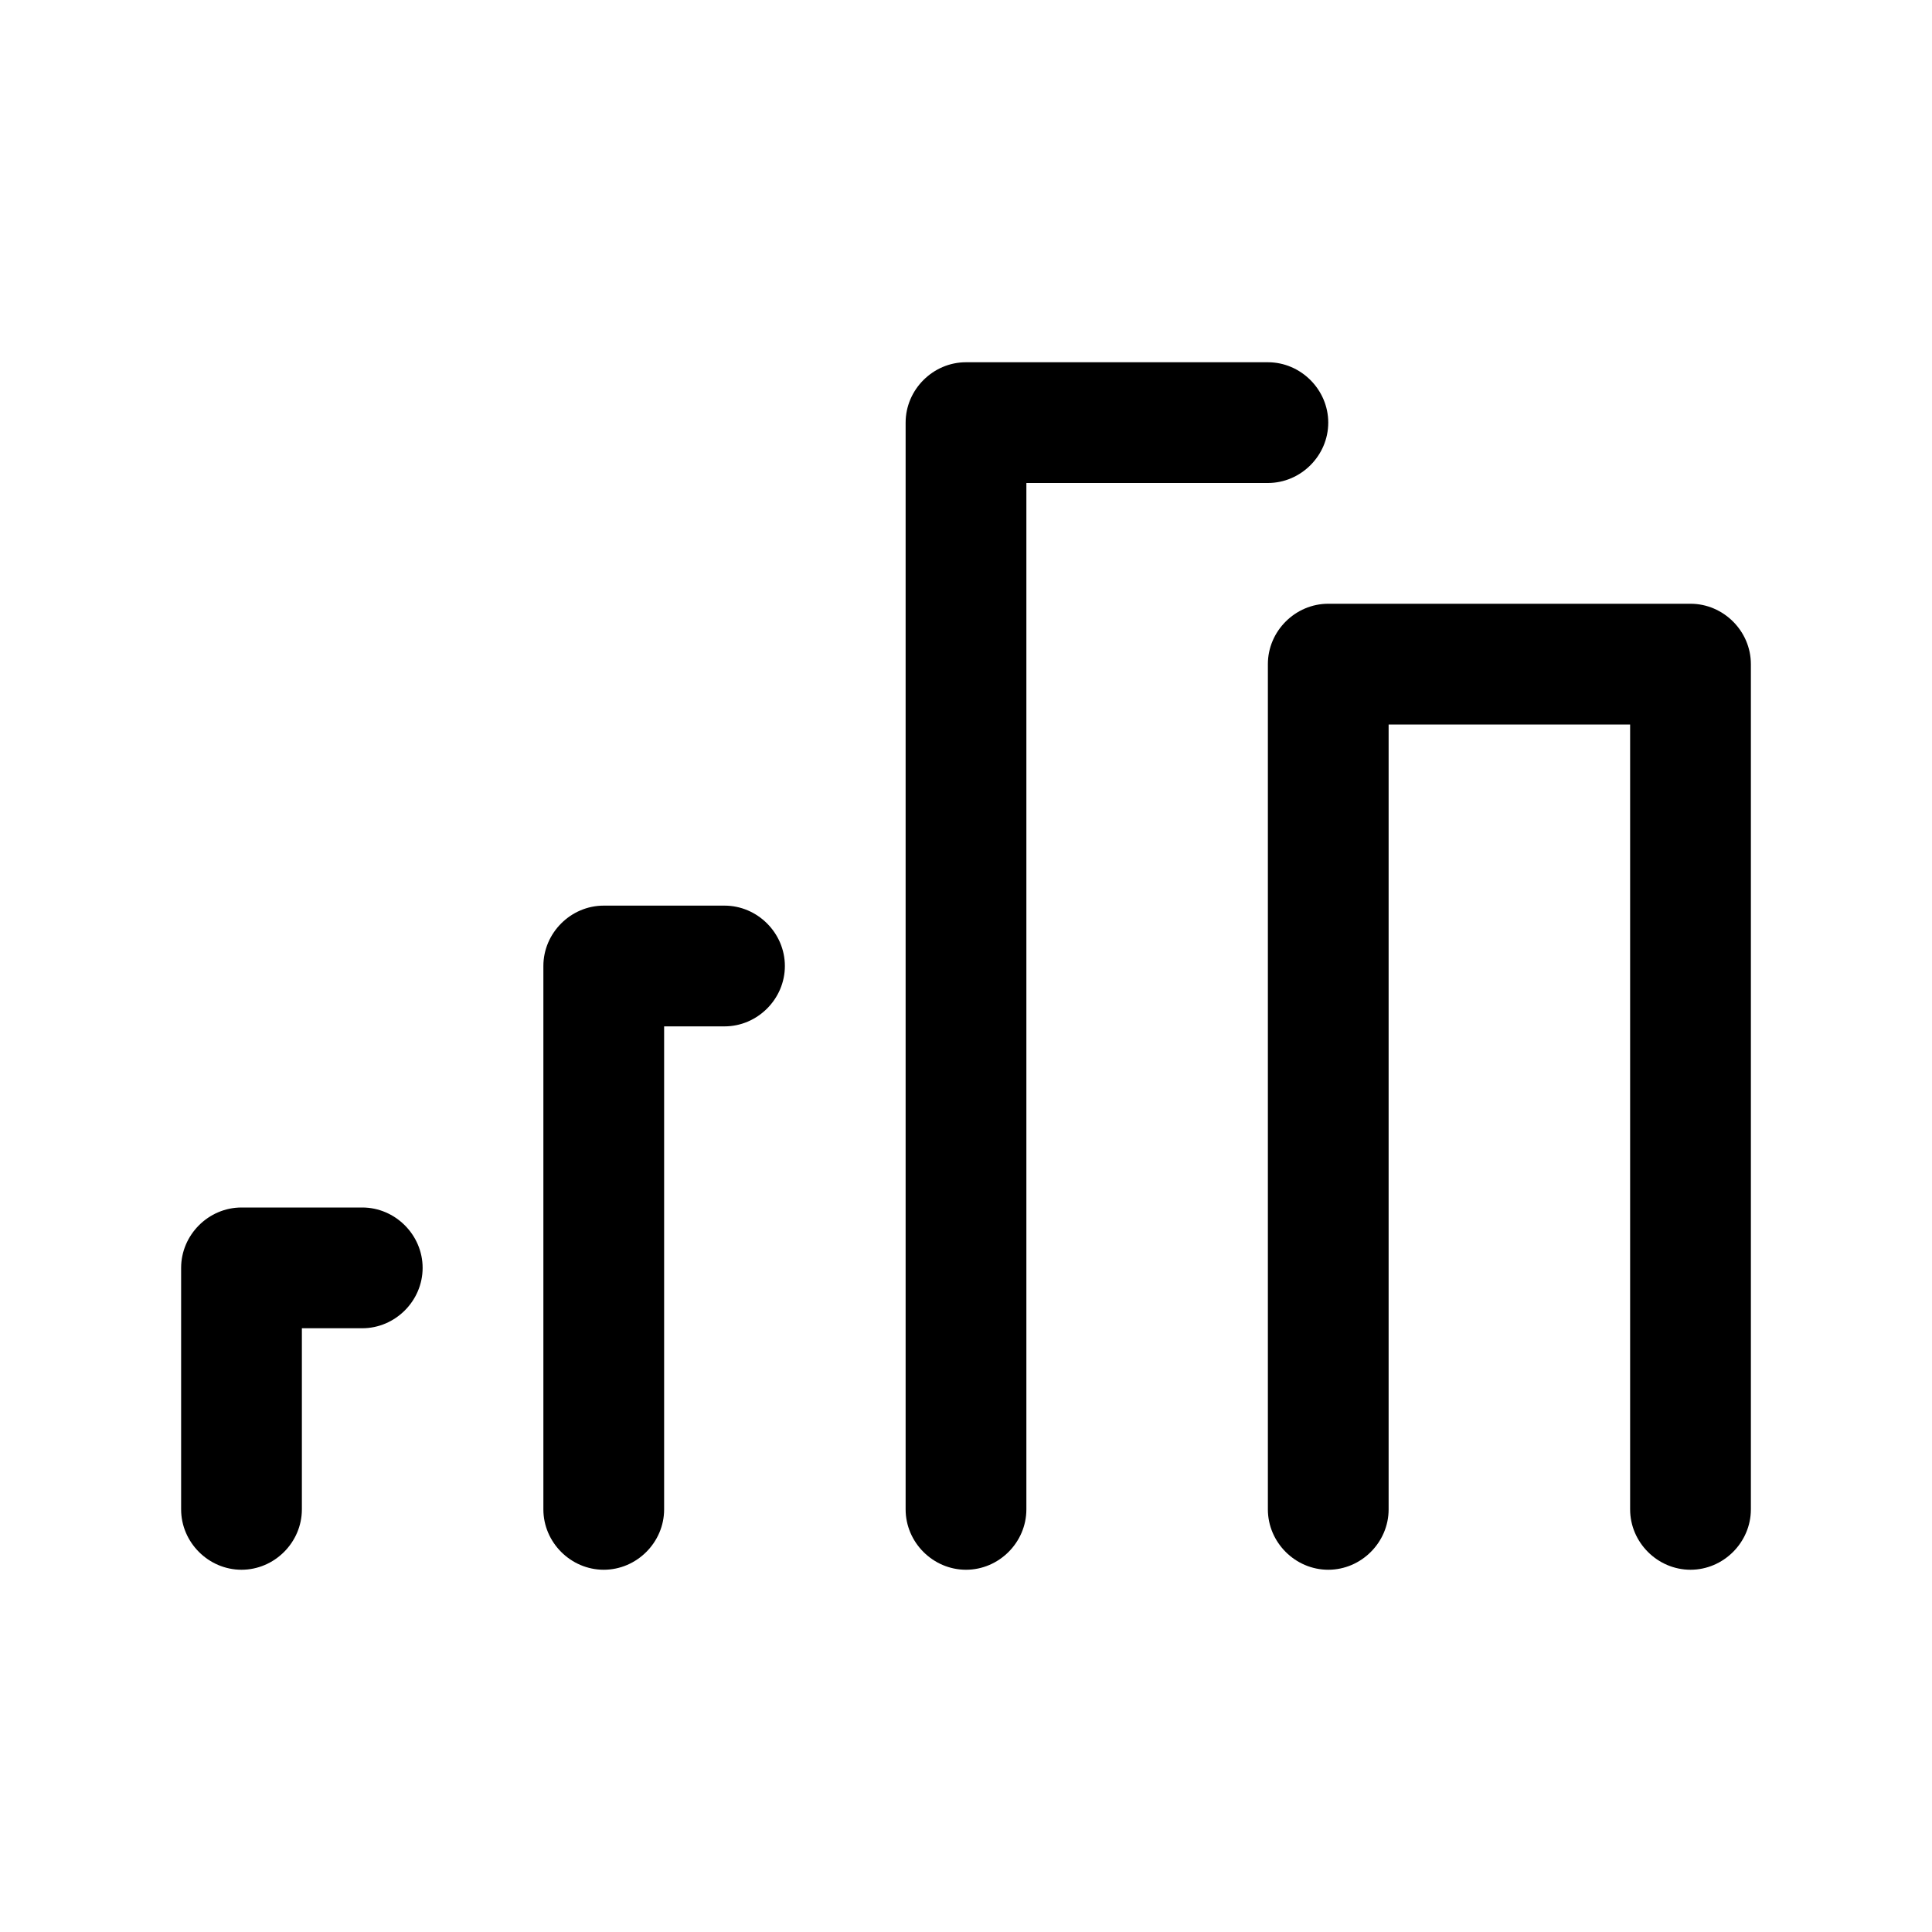
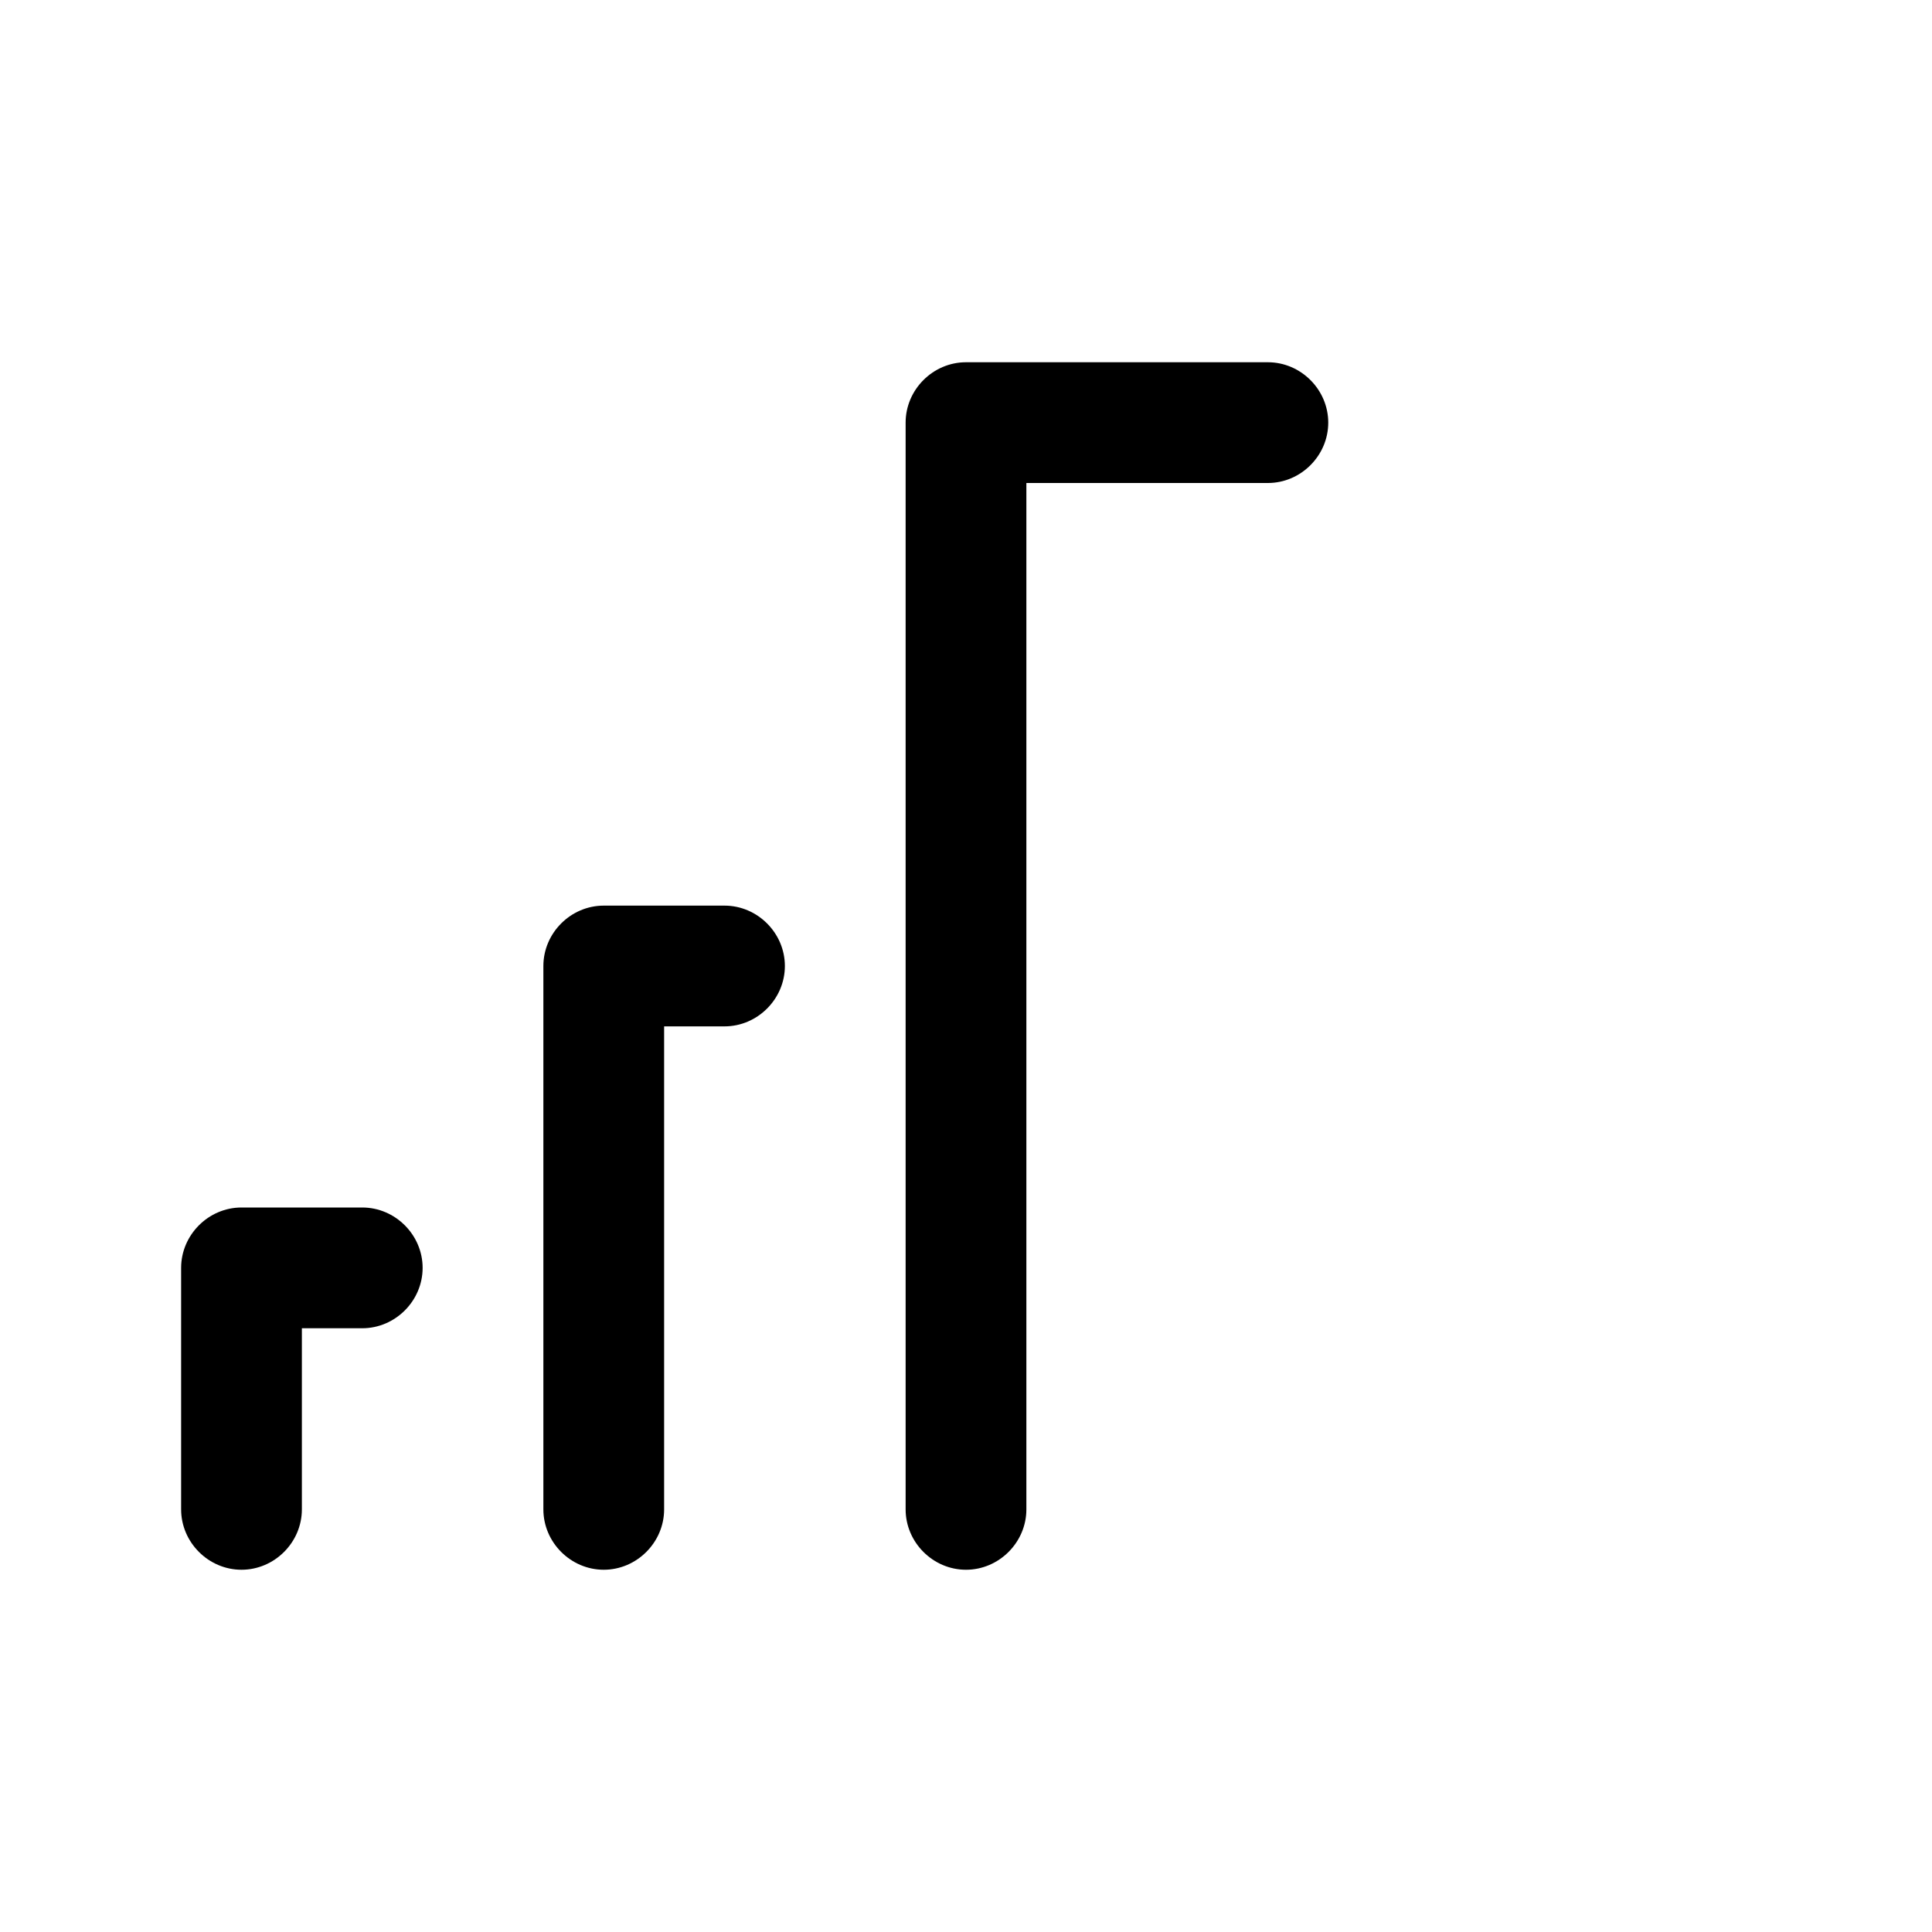
<svg xmlns="http://www.w3.org/2000/svg" id="Design" viewBox="0 0 24 24">
  <path d="M3,19.5c.41,0,.75-.34.75-.75v-2.25h.75c.41,0,.75-.34.75-.75s-.34-.75-.75-.75h-1.5c-.41,0-.75.34-.75.75v3c0,.41.34.75.75.75Z" />
  <path d="M8.25,18.75v-6h.75c.41,0,.75-.34.75-.75s-.34-.75-.75-.75h-1.5c-.41,0-.75.34-.75.75v6.75c0,.41.34.75.75.75s.75-.34.75-.75Z" />
  <path d="M12.75,18.75V6h3c.41,0,.75-.34.75-.75s-.34-.75-.75-.75h-3.75c-.41,0-.75.34-.75.75v13.5c0,.41.34.75.75.75s.75-.34.75-.75Z" />
-   <path d="M16.5,7.5c-.41,0-.75.34-.75.75v10.5c0,.41.34.75.75.75s.75-.34.75-.75v-9.75h3v9.75c0,.41.34.75.75.75s.75-.34.75-.75v-10.5c0-.41-.34-.75-.75-.75h-4.5Z" />
</svg>